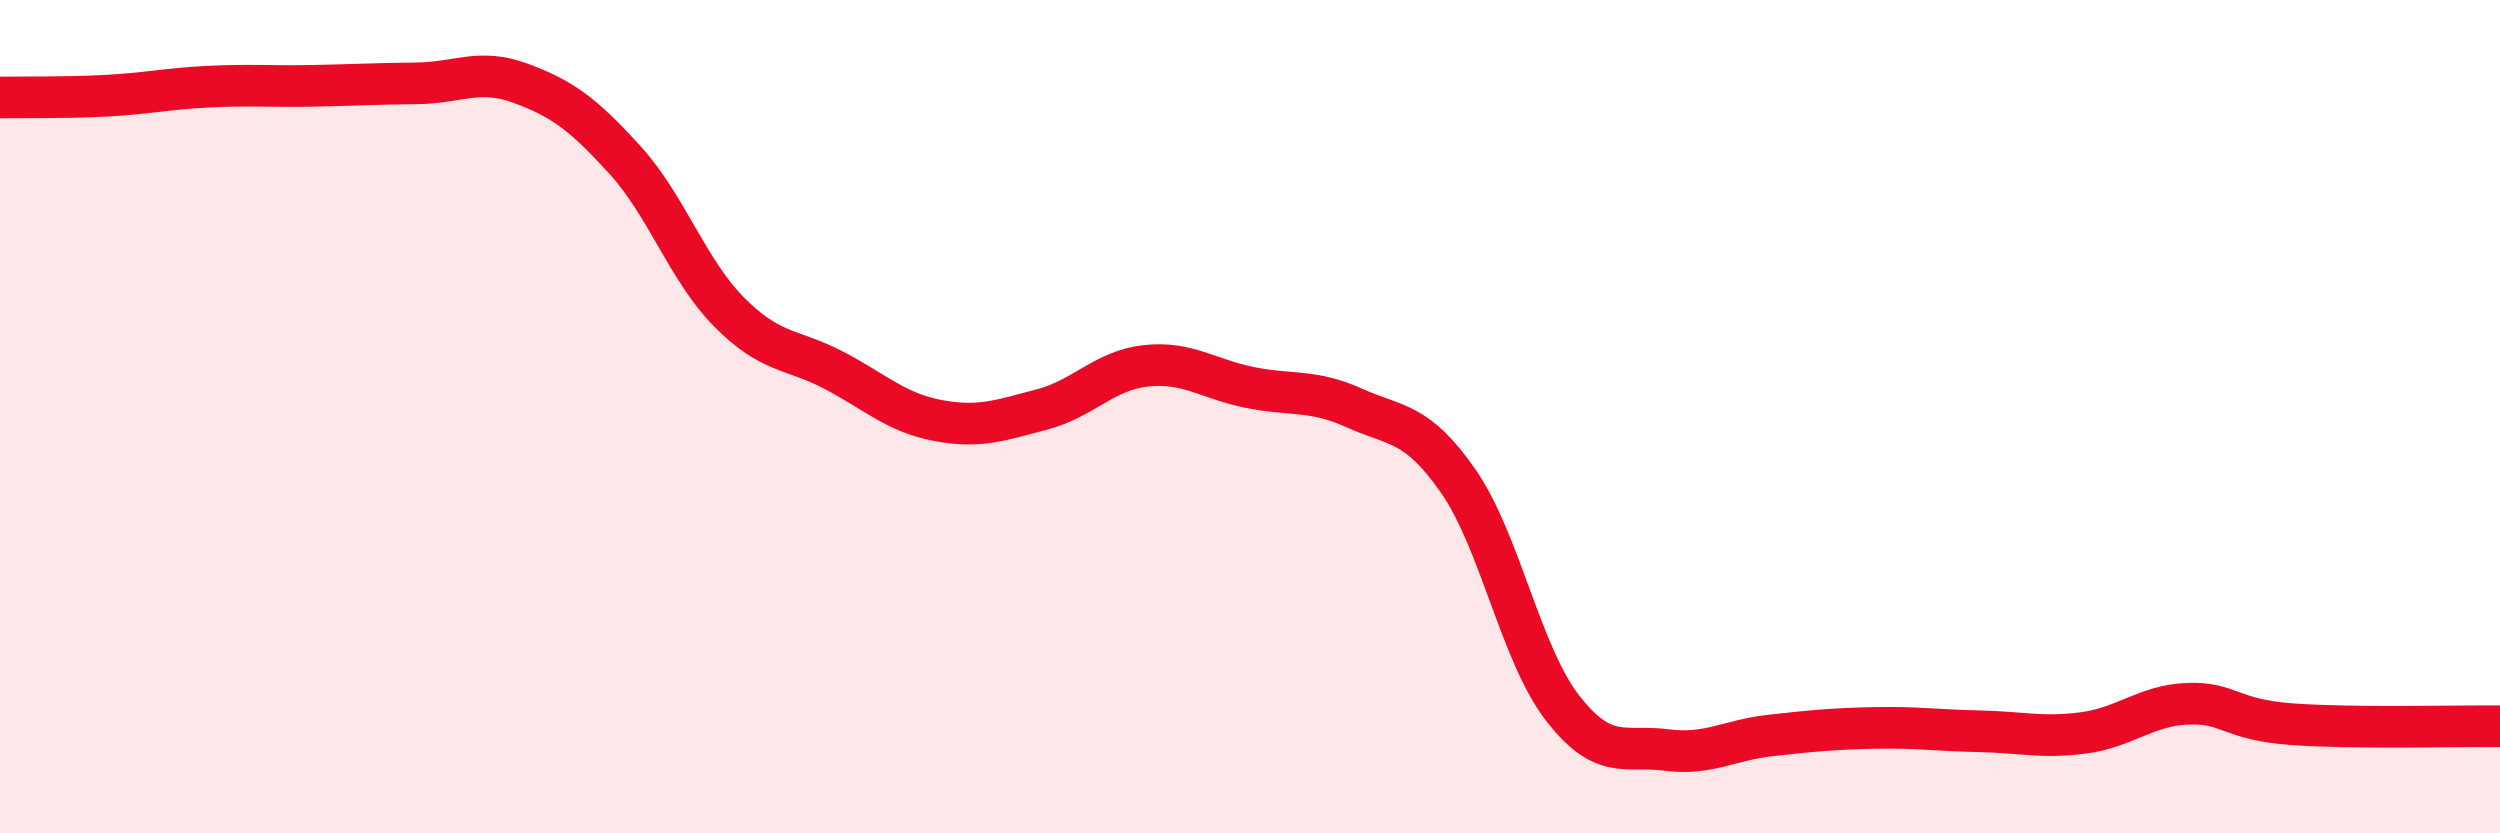
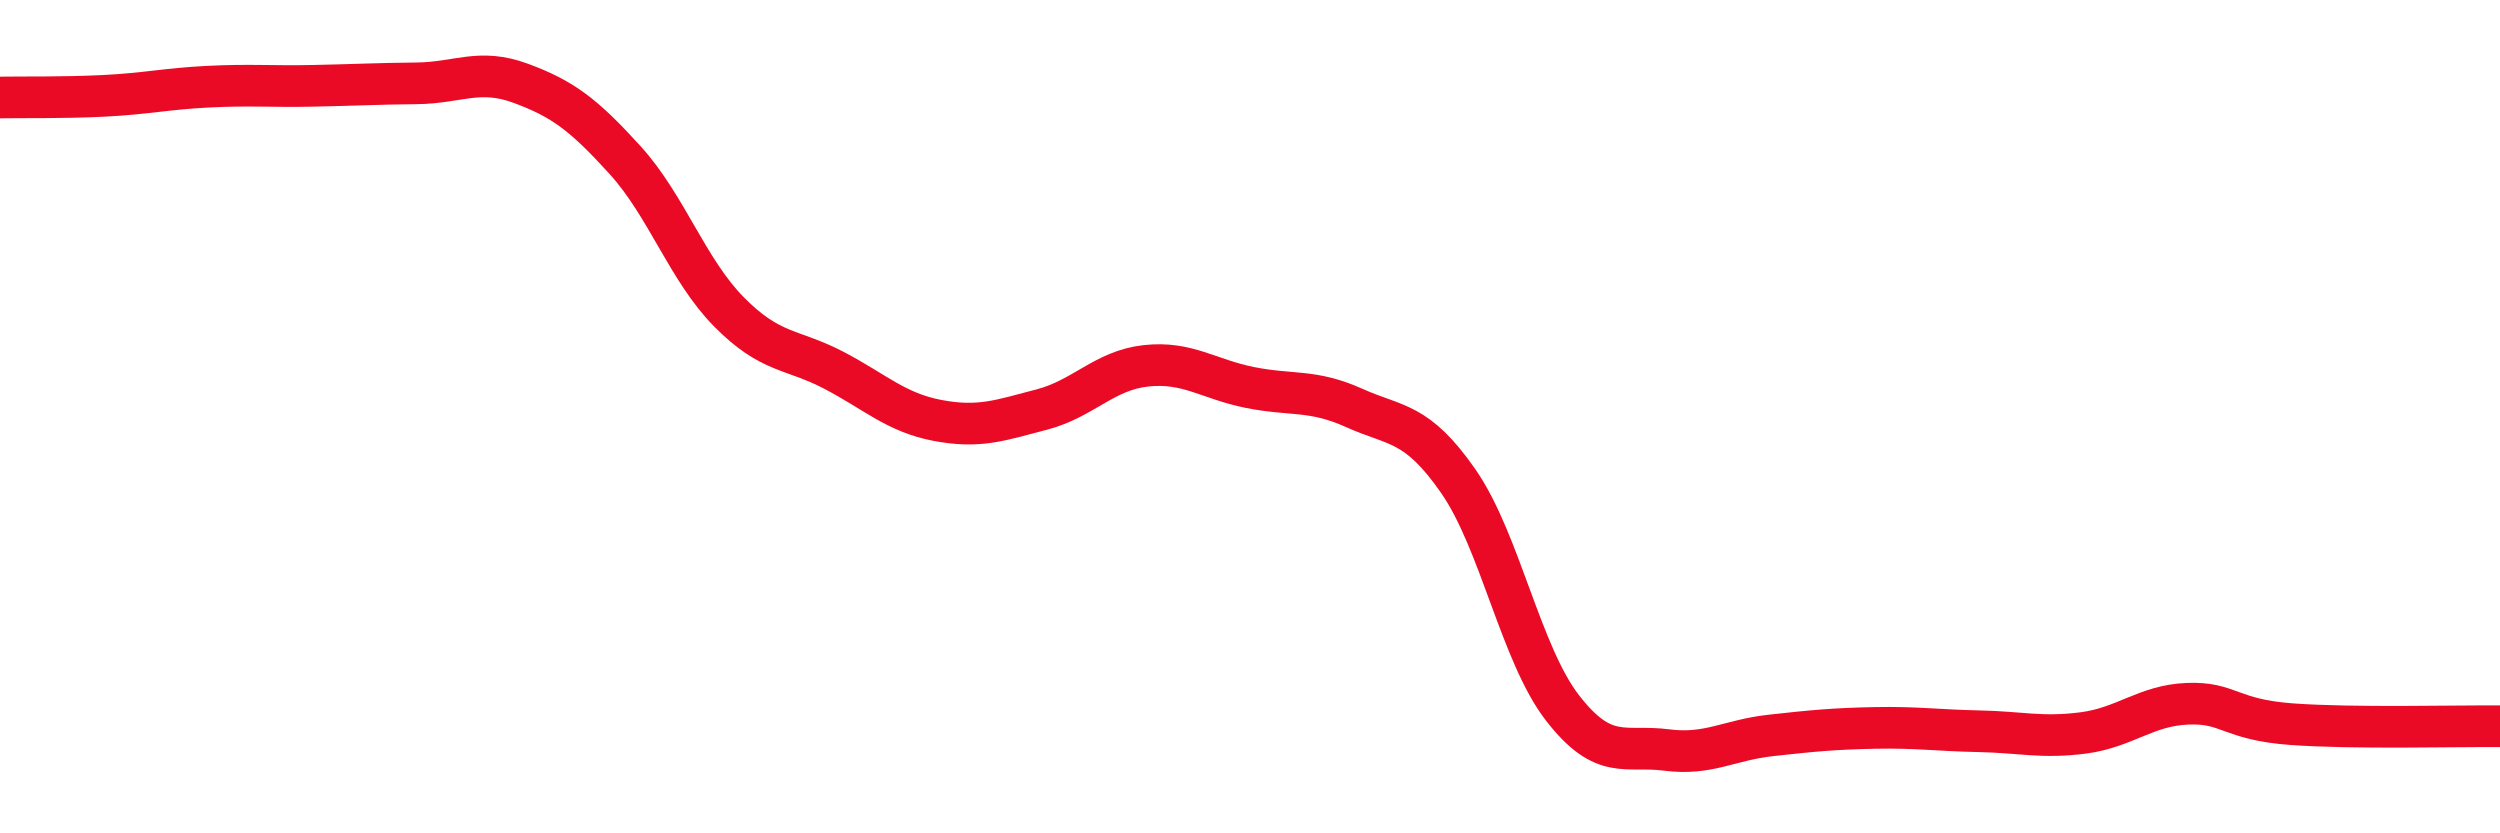
<svg xmlns="http://www.w3.org/2000/svg" width="60" height="20" viewBox="0 0 60 20">
-   <path d="M 0,2.34 C 0.5,2.33 1.5,2.35 2.5,2.3 C 3.5,2.25 4,2.13 5,2.08 C 6,2.03 6.5,2.08 7.5,2.06 C 8.5,2.04 9,2.01 10,2 C 11,1.99 11.5,1.63 12.5,2 C 13.5,2.37 14,2.74 15,3.84 C 16,4.94 16.5,6.48 17.5,7.49 C 18.5,8.5 19,8.36 20,8.88 C 21,9.4 21.5,9.9 22.5,10.09 C 23.5,10.28 24,10.09 25,9.83 C 26,9.57 26.5,8.89 27.5,8.78 C 28.5,8.67 29,9.1 30,9.3 C 31,9.5 31.5,9.34 32.5,9.79 C 33.5,10.24 34,10.11 35,11.55 C 36,12.99 36.5,15.7 37.5,16.99 C 38.5,18.28 39,17.87 40,18 C 41,18.13 41.5,17.76 42.5,17.65 C 43.5,17.54 44,17.49 45,17.47 C 46,17.45 46.5,17.53 47.5,17.55 C 48.5,17.57 49,17.72 50,17.59 C 51,17.46 51.5,16.93 52.5,16.89 C 53.5,16.85 53.5,17.27 55,17.38 C 56.5,17.49 59,17.42 60,17.43L60 20L0 20Z" fill="#EB0A25" opacity="0.1" stroke-linecap="round" stroke-linejoin="round" />
  <path d="M 0,2.34 C 0.5,2.33 1.5,2.35 2.5,2.3 C 3.5,2.25 4,2.13 5,2.08 C 6,2.03 6.5,2.08 7.5,2.06 C 8.5,2.04 9,2.01 10,2 C 11,1.99 11.5,1.63 12.5,2 C 13.5,2.37 14,2.74 15,3.84 C 16,4.94 16.5,6.48 17.5,7.49 C 18.5,8.5 19,8.36 20,8.88 C 21,9.4 21.5,9.9 22.5,10.09 C 23.5,10.28 24,10.09 25,9.83 C 26,9.57 26.5,8.89 27.5,8.78 C 28.5,8.67 29,9.1 30,9.3 C 31,9.5 31.5,9.34 32.5,9.79 C 33.5,10.24 34,10.11 35,11.55 C 36,12.99 36.5,15.7 37.5,16.99 C 38.5,18.28 39,17.87 40,18 C 41,18.13 41.5,17.76 42.5,17.65 C 43.5,17.54 44,17.49 45,17.47 C 46,17.45 46.5,17.53 47.5,17.55 C 48.5,17.57 49,17.72 50,17.59 C 51,17.46 51.5,16.93 52.5,16.89 C 53.5,16.85 53.5,17.27 55,17.38 C 56.5,17.49 59,17.42 60,17.43" stroke="#EB0A25" stroke-width="1" fill="none" stroke-linecap="round" stroke-linejoin="round" />
</svg>